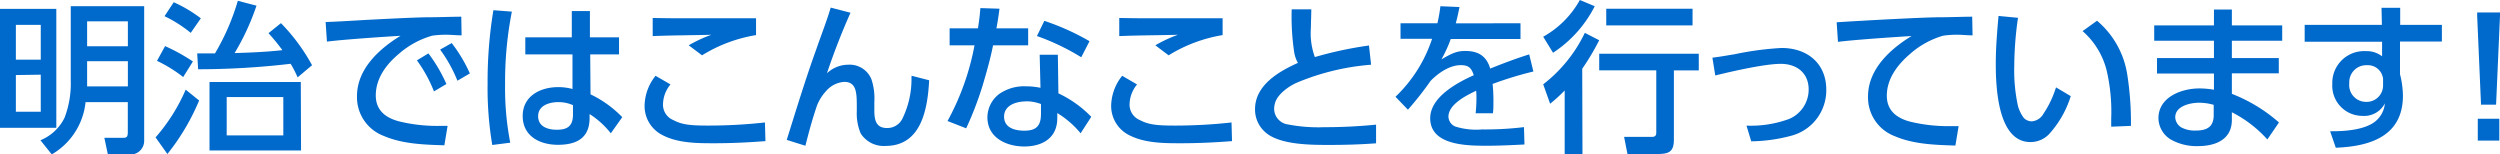
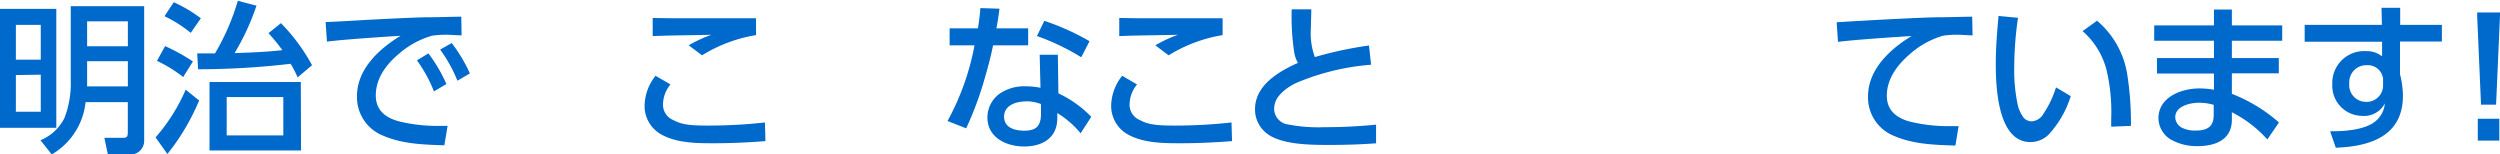
<svg xmlns="http://www.w3.org/2000/svg" width="401.76" height="24.81" viewBox="0 0 401.76 24.81">
  <defs>
    <style>
      .cls-1 {
        fill: #0069cc;
      }
    </style>
  </defs>
  <g id="レイヤー_2" data-name="レイヤー 2">
    <g id="レイヤー_1-2" data-name="レイヤー 1">
      <g id="meiji_activities_title">
        <g>
          <path class="cls-1" d="M9.05,20.54H0V1.43H9.05ZM2.55,4V9.59h4V4Zm0,8.06v5.9h4V12Zm20.62,10.5a2.2,2.2,0,0,1-2.34,2.27H17.34l-.57-2.68h2.94c.68,0,.83-.13.83-1V16.41H13.75a11,11,0,0,1-5.43,8.4L6.5,22.54a7.46,7.46,0,0,0,3.87-3.61,15.33,15.33,0,0,0,1-6V1H23.17ZM14,3.43v4h6.55V3.43Zm0,6.4v4.05h6.55V9.83Z" />
          <path class="cls-1" d="M25,22.08a29.08,29.08,0,0,0,4.84-7.67L32,16.15a35.76,35.76,0,0,1-5.1,8.6Zm6-12.2-1.56,2.5a22.39,22.39,0,0,0-4.21-2.6l1.3-2.37A30,30,0,0,1,31,9.88Zm1.28-6.94L30.65,5.28A20.85,20.85,0,0,0,26.44,2.6L27.92.36A21.88,21.88,0,0,1,32.27,2.94Zm13.1,5.12a32.37,32.37,0,0,0-2.23-2.73l2-1.61a30.52,30.52,0,0,1,5,6.76l-2.32,1.95a18.65,18.65,0,0,0-1.12-2.18,128,128,0,0,1-14.87.88l-.15-2.55c.49,0,1.06,0,1.61,0s.83,0,1.25,0A36.91,36.91,0,0,0,38.22.13l3,.78A38.84,38.84,0,0,1,37.7,8.53C40.27,8.45,42.8,8.35,45.37,8.06Zm3,16.12H33.67v-11H48.34ZM36.43,15.6v6.16h9.1V15.6Z" />
          <path class="cls-1" d="M59.39,3.17c3-.15,5.92-.31,8.89-.39,2,0,3.9-.08,5.85-.1l.05,3c-.83,0-1.66-.1-2.5-.1a16.52,16.52,0,0,0-2.21.15A13.92,13.92,0,0,0,64,8.74c-2,1.69-3.61,3.92-3.61,6.6,0,2.39,1.58,3.59,3.72,4.16a25.88,25.88,0,0,0,6.63.73c.39,0,.78,0,1.19,0l-.52,3.12c-3.22-.1-6.7-.2-9.72-1.5a6.64,6.64,0,0,1-4.32-6.4c0-4.34,3.54-7.59,7-9.7-3.38.21-6.76.44-10.14.75-.55.06-1.12.11-1.69.19l-.21-3.15C54.68,3.46,57,3.3,59.39,3.17Zm9.46,5.41a24.63,24.63,0,0,1,2.89,4.92l-2,1.19A22.06,22.06,0,0,0,67,9.7Zm3.74-1.66a23.89,23.89,0,0,1,2.92,4.88l-2,1.17a22.6,22.6,0,0,0-2.78-5Z" />
-           <path class="cls-1" d="M82.26,1.87A58.15,58.15,0,0,0,81.17,13.5,45.75,45.75,0,0,0,82,22.93l-2.89.37a54.69,54.69,0,0,1-.75-9.83,70.15,70.15,0,0,1,.93-11.83ZM99.48,6V8.74H94.85l.05,6.42A17.78,17.78,0,0,1,100,18.83l-1.84,2.59a13.74,13.74,0,0,0-3.41-3.09l0,.75c-.06,3.2-2.21,4.19-5.1,4.19S84,21.89,84,18.64,86.89,14,89.7,14A8.8,8.8,0,0,1,92,14.3L92,8.74H84.42V6h7.47l0-4.22H94.8l0,4.22ZM89.73,16.41c-1.46,0-3.25.54-3.25,2.26s1.61,2.18,3,2.18c1.82,0,2.6-.67,2.6-2.49V16.9A5.71,5.71,0,0,0,89.73,16.41Z" />
          <path class="cls-1" d="M107.75,13.57a5.09,5.09,0,0,0-1.2,3.12,2.66,2.66,0,0,0,1.64,2.6c1.4.76,2.83.89,5.59.89a82.12,82.12,0,0,0,9.15-.5l.08,3c-2.73.21-5.46.34-8.22.34s-6,0-8.55-1.43a5.21,5.21,0,0,1-2.65-4.68,7.88,7.88,0,0,1,1.76-4.73Zm1.5-10.63c4.09,0,8.17,0,12.25,0V5.64a23.8,23.8,0,0,0-8.68,3.25l-2.14-1.61a21.46,21.46,0,0,1,3.64-1.69c-3.14.08-6.29.08-9.43.21V2.89C106.34,2.91,107.8,2.94,109.25,2.94Z" />
-           <path class="cls-1" d="M136.68,2.05c-1.4,3.12-2.7,6.48-3.79,9.73a5,5,0,0,1,3.43-1.38,3.76,3.76,0,0,1,3.74,2.39,9.86,9.86,0,0,1,.45,3.62v1.3c0,1.45.2,2.86,2,2.86A2.69,2.69,0,0,0,145,19.11a14.47,14.47,0,0,0,1.48-6.63,1.09,1.09,0,0,0,0-.31l2.84.73c-.24,4.5-1.2,10.55-7,10.55a4.38,4.38,0,0,1-4-2,8.31,8.31,0,0,1-.63-3.58V17c0-2.18-.1-3.84-2-3.84a4.19,4.19,0,0,0-2.94,1.48A7.37,7.37,0,0,0,131.28,17c-.78,2.31-1.25,4.06-1.85,6.42l-3-.94c1.53-4.86,3-9.72,4.73-14.5.78-2.27,1.66-4.48,2.34-6.76Z" />
          <path class="cls-1" d="M165.23,4.55V7.28h-5.64c-.44,2.21-1.07,4.42-1.72,6.6a54.51,54.51,0,0,1-2.6,6.74l-3-1.17a40.81,40.81,0,0,0,4.34-12.17h-4V4.55h4.55c.18-1.09.31-2.16.39-3.25l3.07.1c-.13,1.07-.29,2.11-.49,3.15ZM170.09,15a18.08,18.08,0,0,1,5.28,3.77l-1.71,2.65a14.77,14.77,0,0,0-3.75-3.25V19c0,3.19-2.42,4.54-5.3,4.54s-5.93-1.4-5.93-4.7a4.77,4.77,0,0,1,1.87-3.72,7,7,0,0,1,4.29-1.25,11.69,11.69,0,0,1,2.37.24l-.13-5.31H170Zm-5.25,1.3c-1.51,0-3.48.6-3.48,2.44S163.15,21,164.63,21c1.93,0,2.66-.81,2.66-2.71V16.72A6.64,6.64,0,0,0,164.84,16.28Zm8.92-7.1a37,37,0,0,0-7.12-3.41l1.19-2.44a39.15,39.15,0,0,1,7.26,3.27Z" />
          <path class="cls-1" d="M182.73,13.57a5.15,5.15,0,0,0-1.2,3.12,2.66,2.66,0,0,0,1.64,2.6c1.41.76,2.84.89,5.59.89a82.12,82.12,0,0,0,9.15-.5l.08,3c-2.73.21-5.46.34-8.21.34s-6,0-8.56-1.43a5.23,5.23,0,0,1-2.65-4.68,7.89,7.89,0,0,1,1.77-4.73Zm1.51-10.63c4.08,0,8.16,0,12.24,0V5.64a23.87,23.87,0,0,0-8.68,3.25l-2.13-1.61a21.11,21.11,0,0,1,3.64-1.69c-3.15.08-6.29.08-9.44.21V2.89C181.33,2.91,182.78,2.94,184.24,2.94Z" />
          <path class="cls-1" d="M220,7.31l.34,3.09a38.58,38.58,0,0,0-11.94,2.89c-1.25.54-3.09,1.84-3.48,3.22a3.29,3.29,0,0,0-.16,1A2.56,2.56,0,0,0,207,20a25.31,25.31,0,0,0,5.8.44,83.16,83.16,0,0,0,8.34-.41l0,3c-2.52.19-5,.26-7.54.26-2.91,0-8,0-10.27-2.05a4.84,4.84,0,0,1-1.64-3.69c0-3.85,3.8-6.06,6.89-7.44A5.19,5.19,0,0,1,208,8.5a38.52,38.52,0,0,1-.42-7h3.15c0,1-.06,1.93-.06,2.89a11.32,11.32,0,0,0,.63,4.78A61.88,61.88,0,0,1,220,7.31Z" />
-           <path class="cls-1" d="M244.35,3.74V6.27H233.14a21,21,0,0,1-1.5,3.27c1.56-.88,2.36-1.35,3.84-1.35,2.08,0,3.41.81,4,2.83,2-.8,4.13-1.61,6.27-2.28l.67,2.75a57.67,57.67,0,0,0-6.55,2,26.42,26.42,0,0,1,.13,2.81c0,.62,0,1.27-.08,1.9h-2.78a22.13,22.13,0,0,0,.13-2.29c0-.44,0-.89-.05-1.33-1.56.76-4.45,2.16-4.45,4.19a1.79,1.79,0,0,0,1.09,1.56,11.17,11.17,0,0,0,4.32.47,52.25,52.25,0,0,0,6.73-.37l.08,2.79c-2,.1-4,.2-6,.2-3.12,0-9.15,0-9.15-4.42,0-3.4,4.34-5.72,7-6.91-.37-1.17-.83-1.62-2.08-1.62-1.82,0-3.64,1.28-4.86,2.53a52.4,52.4,0,0,1-3.64,4.63l-2-2.08a22.6,22.6,0,0,0,5.88-9.31h-5.07V3.74H231A26.59,26.59,0,0,0,231.48,1l3.07.13c-.18.88-.37,1.77-.6,2.62Z" />
-           <path class="cls-1" d="M249.58,8.48,248,5.9A15.15,15.15,0,0,0,253.89,0l2.39,1A19.49,19.49,0,0,1,249.58,8.48Zm4.73,16.27h-2.86V14.54a25,25,0,0,1-2.34,2.13L248,13.55a23,23,0,0,0,6.69-8.27L257,6.47a39.8,39.8,0,0,1-2.73,4.58ZM273,11.31h-4V22.44c0,2.08-.93,2.31-2.78,2.31h-4.68L261,22h4.34c.54,0,.83-.08.83-.7v-10H257V8.63H273Zm-1-7.23H258.13V1.4H272Z" />
-           <path class="cls-1" d="M278.8,8.71a49,49,0,0,1,7.51-1c4.09,0,7.18,2.44,7.18,6.71a7.54,7.54,0,0,1-5.69,7.41,25.79,25.79,0,0,1-6.37.88l-.76-2.52a17.84,17.84,0,0,0,6.84-1.07,5.13,5.13,0,0,0,3.15-4.73c0-2.68-1.93-4.13-4.48-4.13s-7.79,1.19-10.53,1.87l-.46-2.86C276.25,9.15,277.5,8.92,278.8,8.71Z" />
          <path class="cls-1" d="M302.2,3.17c3-.15,5.93-.31,8.89-.39,2,0,3.9-.08,5.85-.1l.06,3c-.84,0-1.67-.1-2.5-.1a16.3,16.3,0,0,0-2.21.15,13.85,13.85,0,0,0-5.46,3.05c-1.95,1.69-3.61,3.92-3.61,6.6,0,2.39,1.58,3.59,3.71,4.16a25.93,25.93,0,0,0,6.63.73c.39,0,.78,0,1.2,0l-.52,3.12c-3.23-.1-6.71-.2-9.73-1.5a6.64,6.64,0,0,1-4.31-6.4c0-4.34,3.53-7.59,7-9.7-3.38.21-6.76.44-10.14.75-.55.06-1.12.11-1.69.19l-.21-3.15C297.49,3.43,299.84,3.3,302.2,3.17Z" />
          <path class="cls-1" d="M324.3,2.86a55.39,55.39,0,0,0-.6,7.72,26.88,26.88,0,0,0,.6,6.48,5.93,5.93,0,0,0,.94,1.9,1.8,1.8,0,0,0,1.3.54,2.38,2.38,0,0,0,1.87-1.25,16.27,16.27,0,0,0,2-4.21l2.37,1.41a16.28,16.28,0,0,1-3.49,6.11,4.14,4.14,0,0,1-3,1.27c-5.25,0-5.56-8.84-5.56-12.58,0-2.55.21-5.1.44-7.68Zm17.55,9.07a49.33,49.33,0,0,1,.6,8.3l-3.17.13V19.08a29.22,29.22,0,0,0-.76-7.87A12.38,12.38,0,0,0,334.68,5L337,3.33A14.12,14.12,0,0,1,341.85,11.93Z" />
          <path class="cls-1" d="M366.76,4.08V6.55h-8.09V9.33h7.54v2.45h-7.54v3.3a25.4,25.4,0,0,1,7.57,4.6l-1.87,2.73a19.48,19.48,0,0,0-5.7-4.37l0,1.23c0,3.17-2.65,4.21-5.44,4.21a8.39,8.39,0,0,1-4.42-1.09A4.07,4.07,0,0,1,346.87,19c0-3.41,3.72-4.79,6.58-4.79a14.33,14.33,0,0,1,2.34.21v-2.6h-9.15V9.33h9.15V6.55h-9.6V4.08h9.6V1.53h2.88V4.08ZM353.4,16.51c-1.41,0-3.83.52-3.83,2.34a2,2,0,0,0,1,1.64,4.62,4.62,0,0,0,2.29.49c1.74,0,2.89-.54,2.89-2.47V16.85A8.37,8.37,0,0,0,353.4,16.51Z" />
          <path class="cls-1" d="M392.42,4V6.68h-6.73v5.25a14.4,14.4,0,0,1,.47,3.44c0,6.52-5.28,8.16-10.79,8.37l-.91-2.65h.39c2.13,0,5.35-.24,7-1.69a4.2,4.2,0,0,0,1.41-2.78,3.75,3.75,0,0,1-3.62,2,4.84,4.84,0,0,1-4.83-5.12,5.11,5.11,0,0,1,5.4-5.28,4,4,0,0,1,2.6.83l0-2.34H370.37V4h12.41l-.06-2.75h3V4Zm-12,6.48a2.73,2.73,0,0,0-2.88,2.89,2.7,2.7,0,0,0,2.65,3,2.64,2.64,0,0,0,2.78-2.68v-1A2.45,2.45,0,0,0,380.38,10.48Z" />
          <path class="cls-1" d="M398.09,2.52V2h3.67v.52l-.63,14.3h-2.42Zm.1,16.56h3.46V22.6h-3.46Z" />
        </g>
      </g>
    </g>
  </g>
</svg>